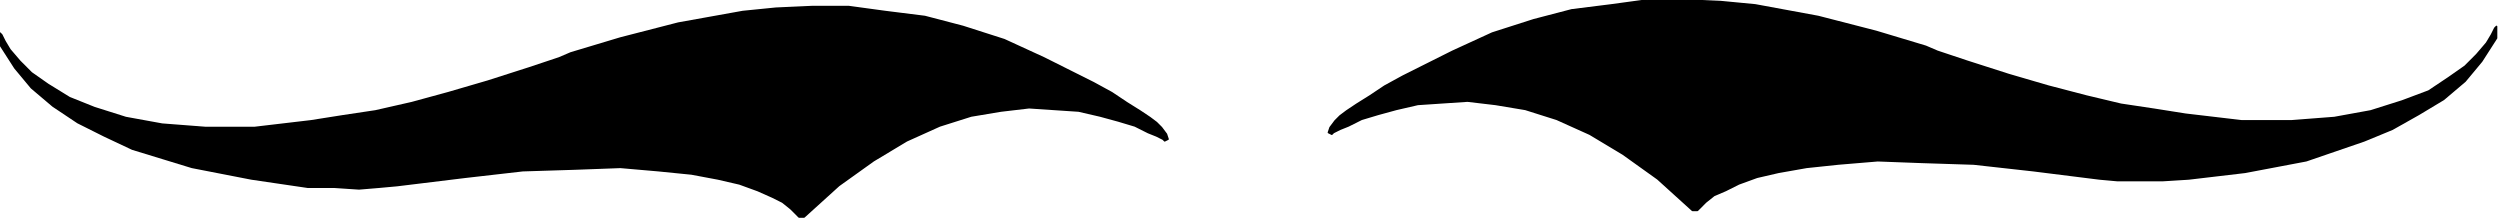
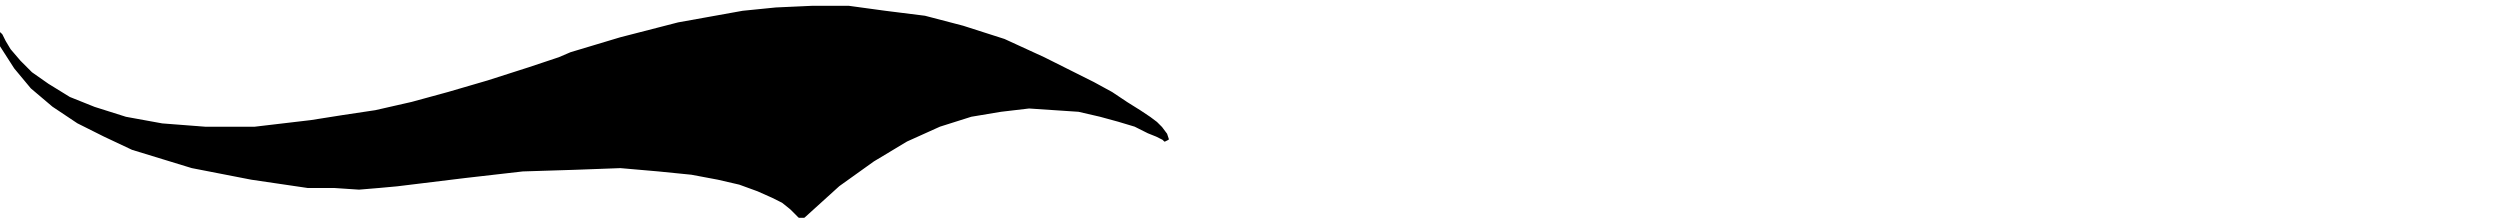
<svg xmlns="http://www.w3.org/2000/svg" xmlns:ns1="http://sodipodi.sourceforge.net/DTD/sodipodi-0.dtd" xmlns:ns2="http://www.inkscape.org/namespaces/inkscape" version="1.0" width="127.96mm" height="11.37mm" id="svg9" ns1:docname="BDRTN217.WMF">
  <ns1:namedview pagecolor="#ffffff" bordercolor="#666666" borderopacity="1" objecttolerance="10" gridtolerance="10" guidetolerance="10" ns2:pageopacity="0" ns2:pageshadow="2" ns2:window-width="640" ns2:window-height="480" id="namedview11" />
  <defs id="defs3">
    <pattern id="WMFhbasepattern" patternUnits="userSpaceOnUse" width="6" height="6" x="0" y="0" />
  </defs>
  <path style="fill:#000000;fill-rule:evenodd;fill-opacity:1;stroke:#000000;stroke-width:0.32px;stroke-linecap:round;stroke-linejoin:round;stroke-miterlimit:4;stroke-dasharray:none;stroke-opacity:1;" d="  M 0,6.408   L 0.32,6.729   L 0.96,8.01   L 1.92,9.612   L 3.841,11.855   L 6.081,14.098   L 9.281,16.341   L 13.442,18.904   L 18.243,20.827   L 24.324,22.749   L 31.365,24.031   L 39.686,24.672   L 49.287,24.672   L 60.169,23.39   L 66.25,22.429   L 72.651,21.468   L 79.692,19.866   L 86.733,17.943   L 94.414,15.7   L 102.415,13.137   L 106.255,11.855   L 108.176,11.214   L 110.416,10.253   L 120.018,7.37   L 131.219,4.486   L 143.701,2.243   L 150.102,1.602   L 157.143,1.282   L 164.184,1.282   L 171.225,2.243   L 178.906,3.204   L 186.267,5.127   L 194.268,7.69   L 201.949,11.214   L 207.07,13.778   L 211.551,16.021   L 215.071,17.943   L 217.952,19.866   L 220.512,21.468   L 222.432,22.749   L 223.713,23.711   L 224.673,24.672   L 225.633,25.954   L 225.953,26.915   L 225.313,27.235   L 224.993,26.915   L 223.713,26.274   L 222.112,25.633   L 219.552,24.351   L 216.352,23.39   L 212.831,22.429   L 208.67,21.468   L 199.069,20.827   L 193.628,21.468   L 187.867,22.429   L 181.787,24.351   L 175.386,27.235   L 168.985,31.08   L 162.264,35.886   L 155.543,41.974   L 154.583,41.974   L 152.982,40.372   L 151.382,39.09   L 149.462,38.129   L 146.581,36.848   L 143.061,35.566   L 138.9,34.605   L 133.78,33.643   L 127.379,33.003   L 120.018,32.362   L 111.376,32.682   L 101.135,33.003   L 89.933,34.284   L 76.811,35.886   L 73.291,36.207   L 69.45,36.527   L 64.649,36.207   L 59.529,36.207   L 48.647,34.605   L 37.125,32.362   L 25.604,28.837   L 20.163,26.274   L 15.042,23.711   L 10.241,20.506   L 6.081,16.982   L 2.88,13.137   L 0,8.651   L 0,6.408  z " id="path5" />
-   <path style="fill:#000000;fill-rule:evenodd;fill-opacity:1;stroke:#000000;stroke-width:0.32px;stroke-linecap:round;stroke-linejoin:round;stroke-miterlimit:4;stroke-dasharray:none;stroke-opacity:1;" d="  M 482.95,5.127   L 482.63,5.447   L 481.99,6.729   L 481.03,8.331   L 479.11,10.574   L 476.87,12.817   L 473.669,15.059   L 469.829,17.623   L 464.708,19.545   L 458.627,21.468   L 451.586,22.749   L 443.265,23.39   L 433.663,23.39   L 422.782,22.109   L 416.701,21.147   L 410.3,20.186   L 403.579,18.584   L 396.218,16.662   L 388.537,14.419   L 380.536,11.855   L 376.695,10.574   L 374.775,9.933   L 372.534,8.972   L 362.933,6.088   L 351.731,3.204   L 339.57,0.961   L 332.849,0.32   L 325.808,0   L 318.767,0   L 311.725,0.961   L 304.044,1.922   L 296.683,3.845   L 288.682,6.408   L 281.001,9.933   L 275.88,12.496   L 271.4,14.739   L 267.879,16.662   L 264.999,18.584   L 262.438,20.186   L 260.518,21.468   L 259.238,22.429   L 258.278,23.39   L 257.318,24.672   L 256.997,25.633   L 257.638,25.954   L 257.958,25.633   L 259.238,24.992   L 260.838,24.351   L 263.398,23.07   L 266.599,22.109   L 270.119,21.147   L 274.28,20.186   L 283.881,19.545   L 289.322,20.186   L 295.083,21.147   L 301.164,23.07   L 307.565,25.954   L 313.966,29.798   L 320.687,34.605   L 327.408,40.693   L 328.368,40.693   L 329.968,39.09   L 331.568,37.809   L 333.809,36.848   L 336.369,35.566   L 339.89,34.284   L 344.05,33.323   L 349.491,32.362   L 355.572,31.721   L 363.253,31.08   L 371.894,31.401   L 381.816,31.721   L 393.337,33.003   L 406.139,34.605   L 409.66,34.925   L 418.301,34.925   L 423.422,34.605   L 434.303,33.323   L 446.145,31.08   L 457.347,27.235   L 462.788,24.992   L 467.908,22.109   L 472.709,19.225   L 476.87,15.7   L 480.07,11.855   L 482.95,7.37   L 482.95,5.127  z " id="path7" />
</svg>